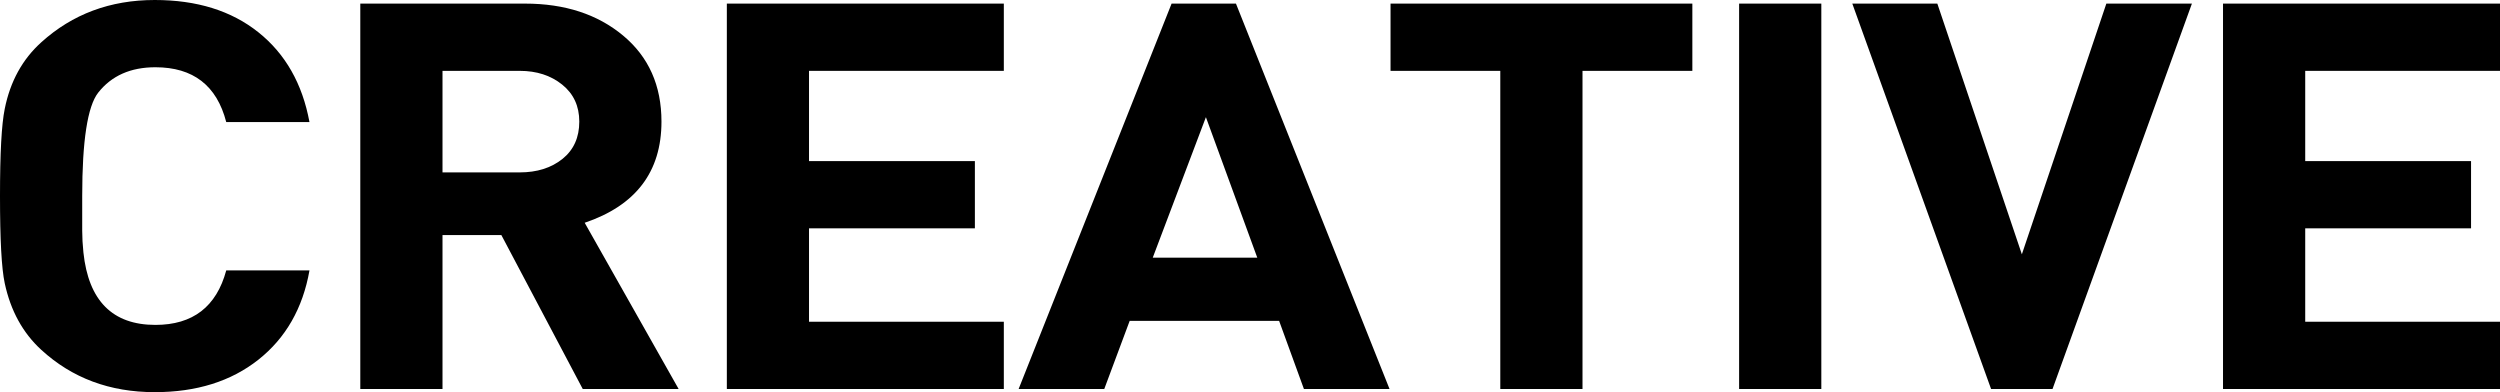
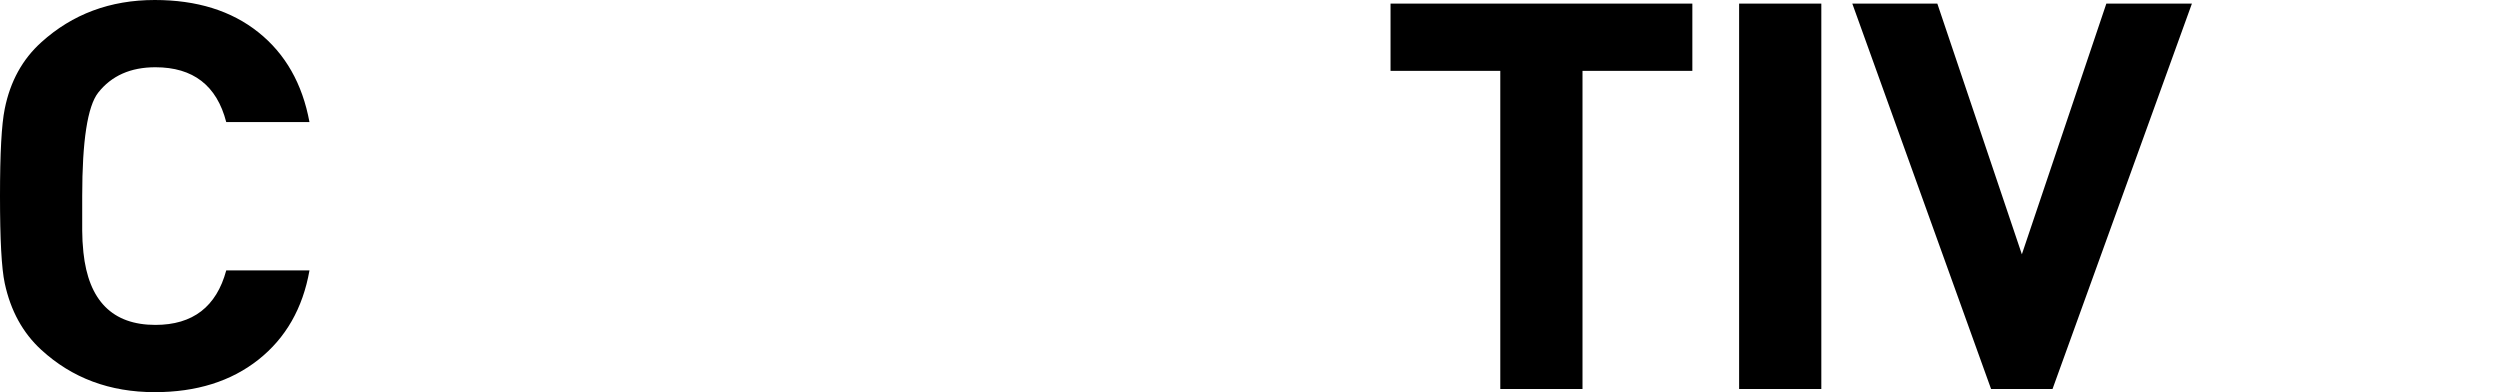
<svg xmlns="http://www.w3.org/2000/svg" version="1.1" id="レイヤー_2" x="0px" y="0px" width="102px" height="16px" viewBox="0 0 102 16" enable-background="new 0 0 102 16" xml:space="preserve">
  <path d="M12.627,11.032c-0.273,1.546-0.969,2.76-2.084,3.643C9.426,15.558,8.016,16,6.313,16c-1.832,0-3.374-0.575-4.627-1.725  c-0.755-0.691-1.253-1.598-1.493-2.719C0.063,10.953,0,9.768,0,8c0-1.738,0.063-2.924,0.193-3.558  c0.224-1.119,0.723-2.025,1.493-2.718C2.955,0.575,4.499,0,6.313,0c1.719,0,3.129,0.439,4.229,1.317  c1.1,0.878,1.795,2.098,2.084,3.662H9.23C8.845,3.488,7.881,2.744,6.34,2.744c-1.011,0-1.791,0.346-2.335,1.038  C3.57,4.341,3.354,5.748,3.354,8v1.413c0,0.28,0.017,0.575,0.049,0.884C3.61,12.27,4.59,13.256,6.34,13.256  c1.526,0,2.49-0.74,2.891-2.224H12.627z" />
-   <path d="M27.688,15.871h-3.912l-3.32-6.279h-2.402v6.279H14.7V0.147h6.722c1.623,0,2.957,0.435,4,1.304  c1.044,0.868,1.566,2.039,1.566,3.511c0,2.046-1.044,3.421-3.133,4.127L27.688,15.871z M23.635,4.962  c0-0.632-0.232-1.135-0.698-1.51c-0.465-0.374-1.042-0.561-1.732-0.561h-3.151v4.143h3.151c0.706,0,1.287-0.184,1.745-0.551  C23.407,6.115,23.635,5.608,23.635,4.962z" />
-   <path d="M40.957,15.871H29.655V0.147h11.301v2.744h-7.948v3.682h6.767v2.743h-6.767v3.811h7.948V15.871z" />
-   <path d="M56.693,15.871H53.2l-1.012-2.78h-6.097l-1.037,2.78h-3.494l6.241-15.724h2.626L56.693,15.871z M51.297,10.513L49.201,4.78  l-2.169,5.733H51.297z" />
  <path d="M69.049,2.891h-4.483v12.98h-3.354V2.891h-4.478V0.147h12.314V2.891z" />
  <path d="M74.31,15.871h-3.354V0.147h3.354V15.871z" />
  <path d="M89.43,0.147l-5.687,15.724h-2.507L75.574,0.147h3.469l3.449,10.229l3.447-10.229H89.43z" />
-   <path d="M102,15.871H90.699V0.147H102v2.744h-7.947v3.682h6.766v2.743h-6.766v3.811H102V15.871z" />
</svg>